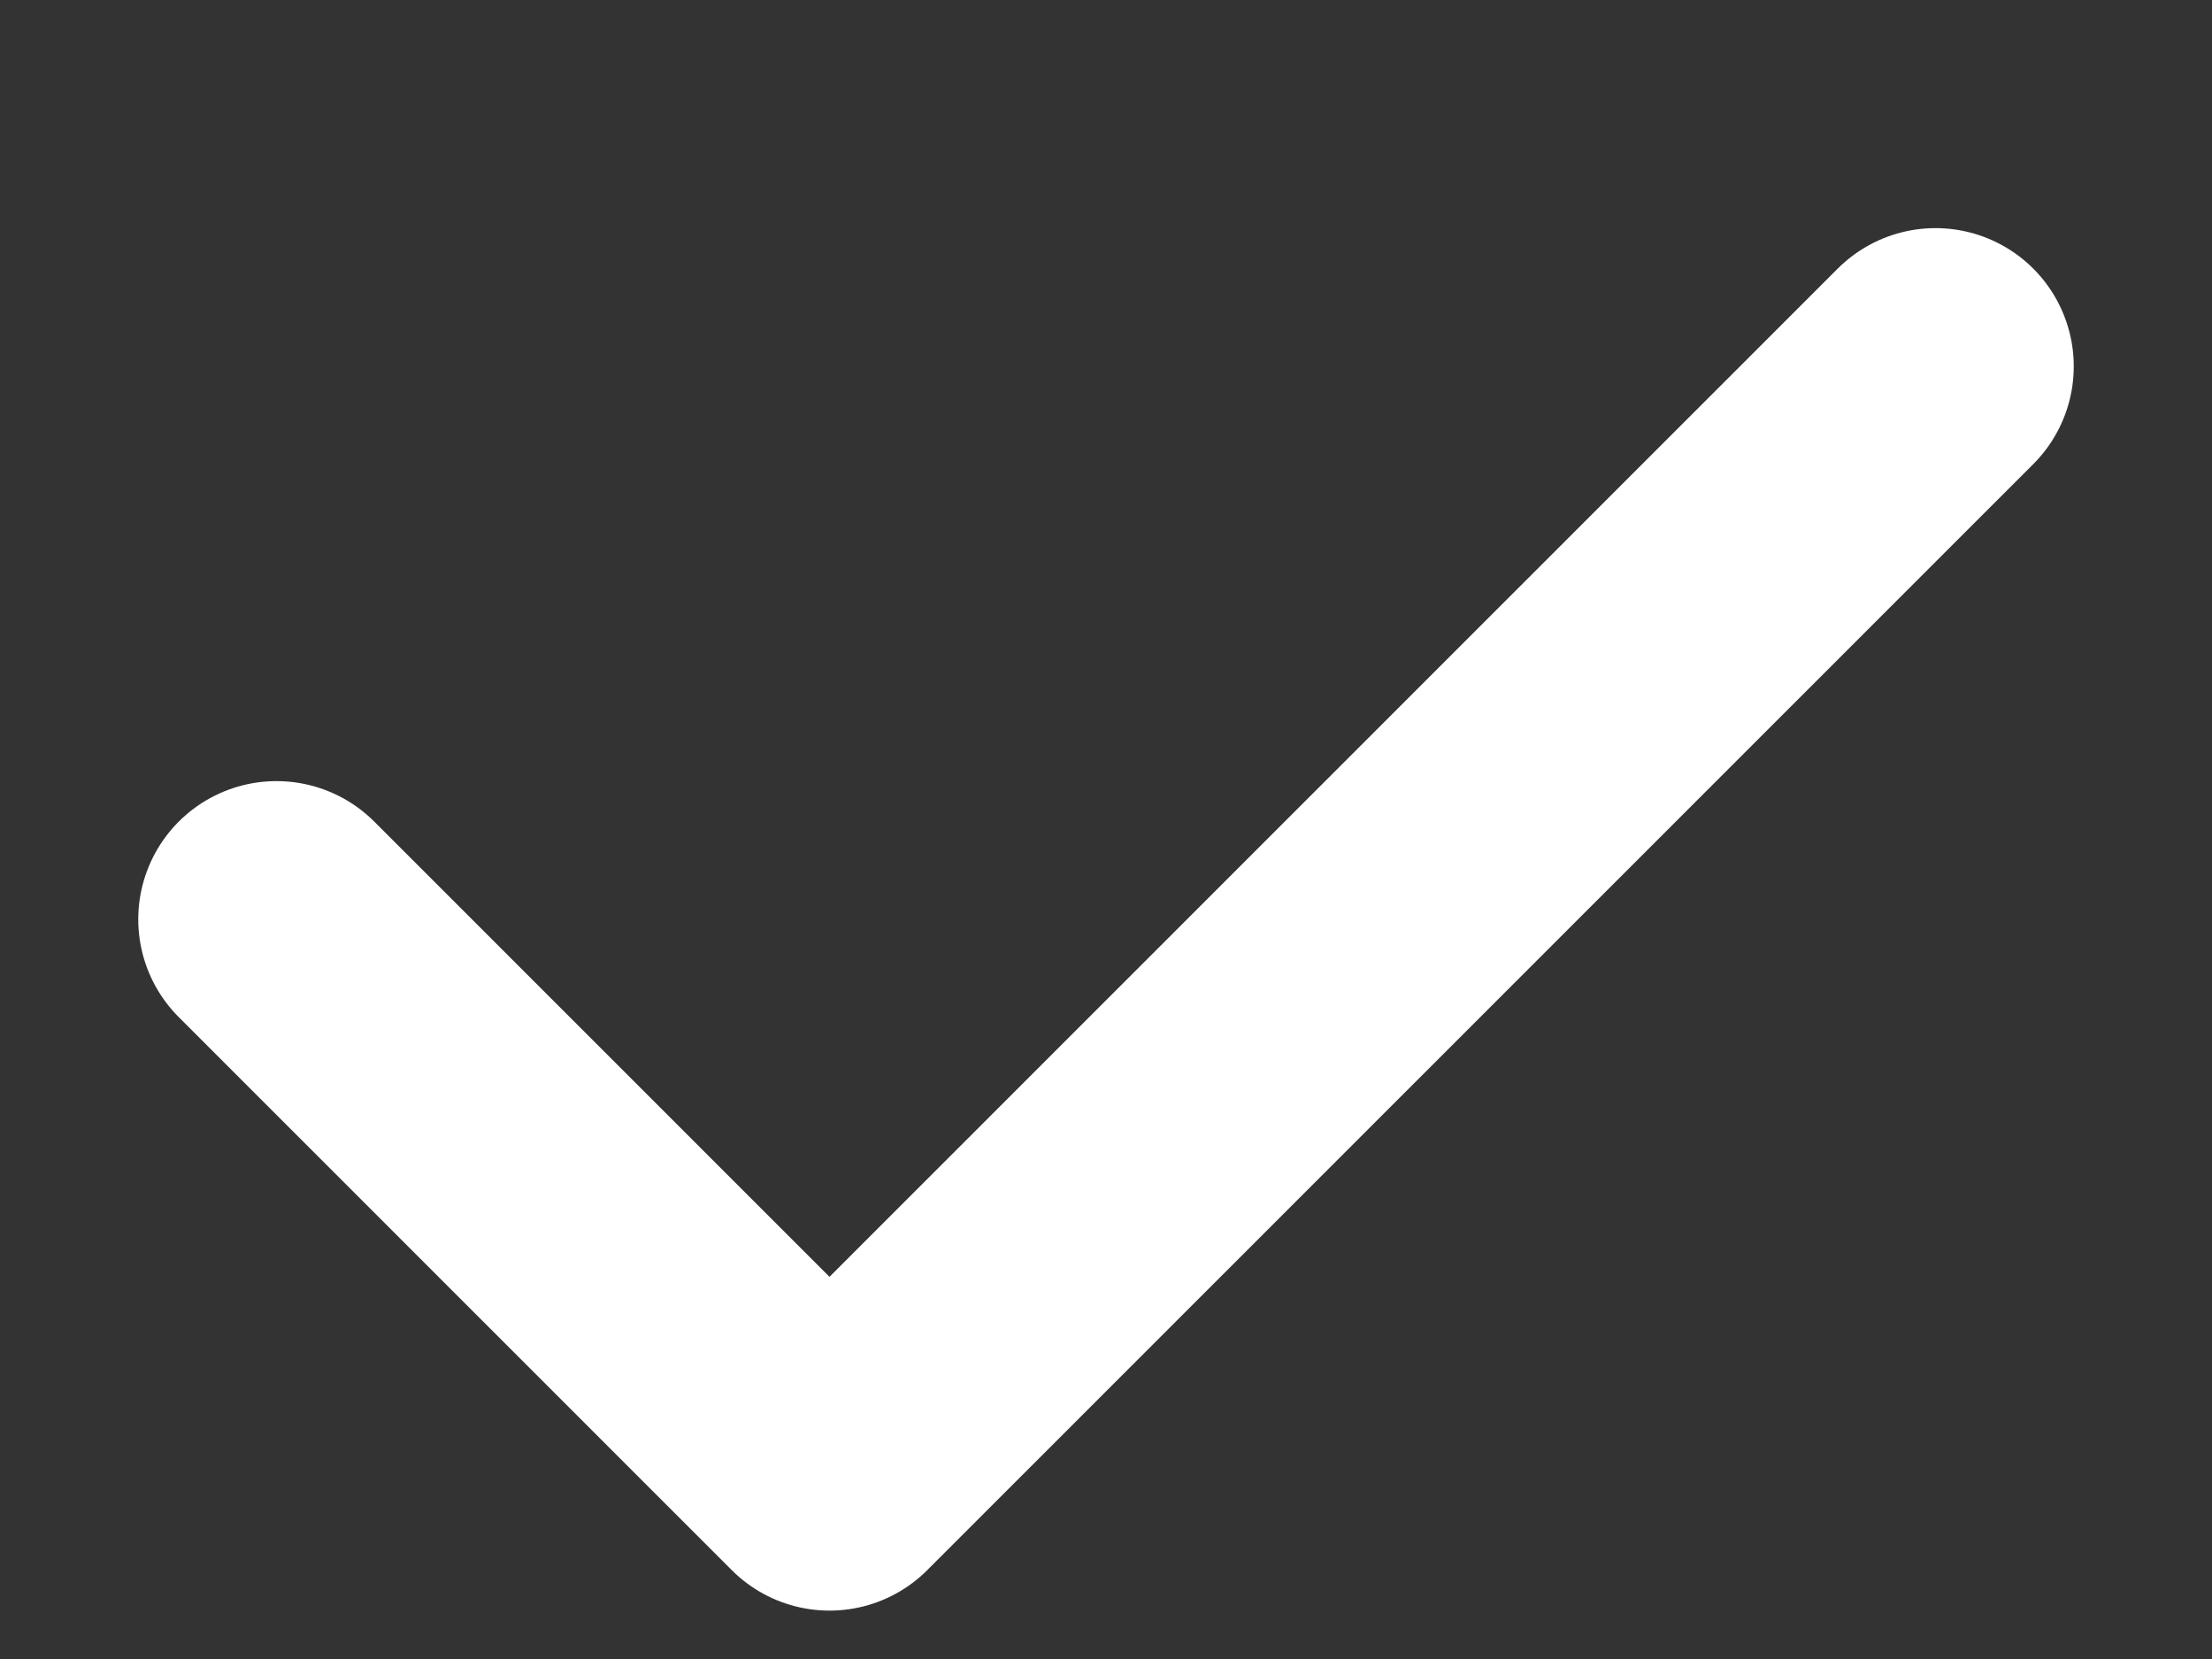
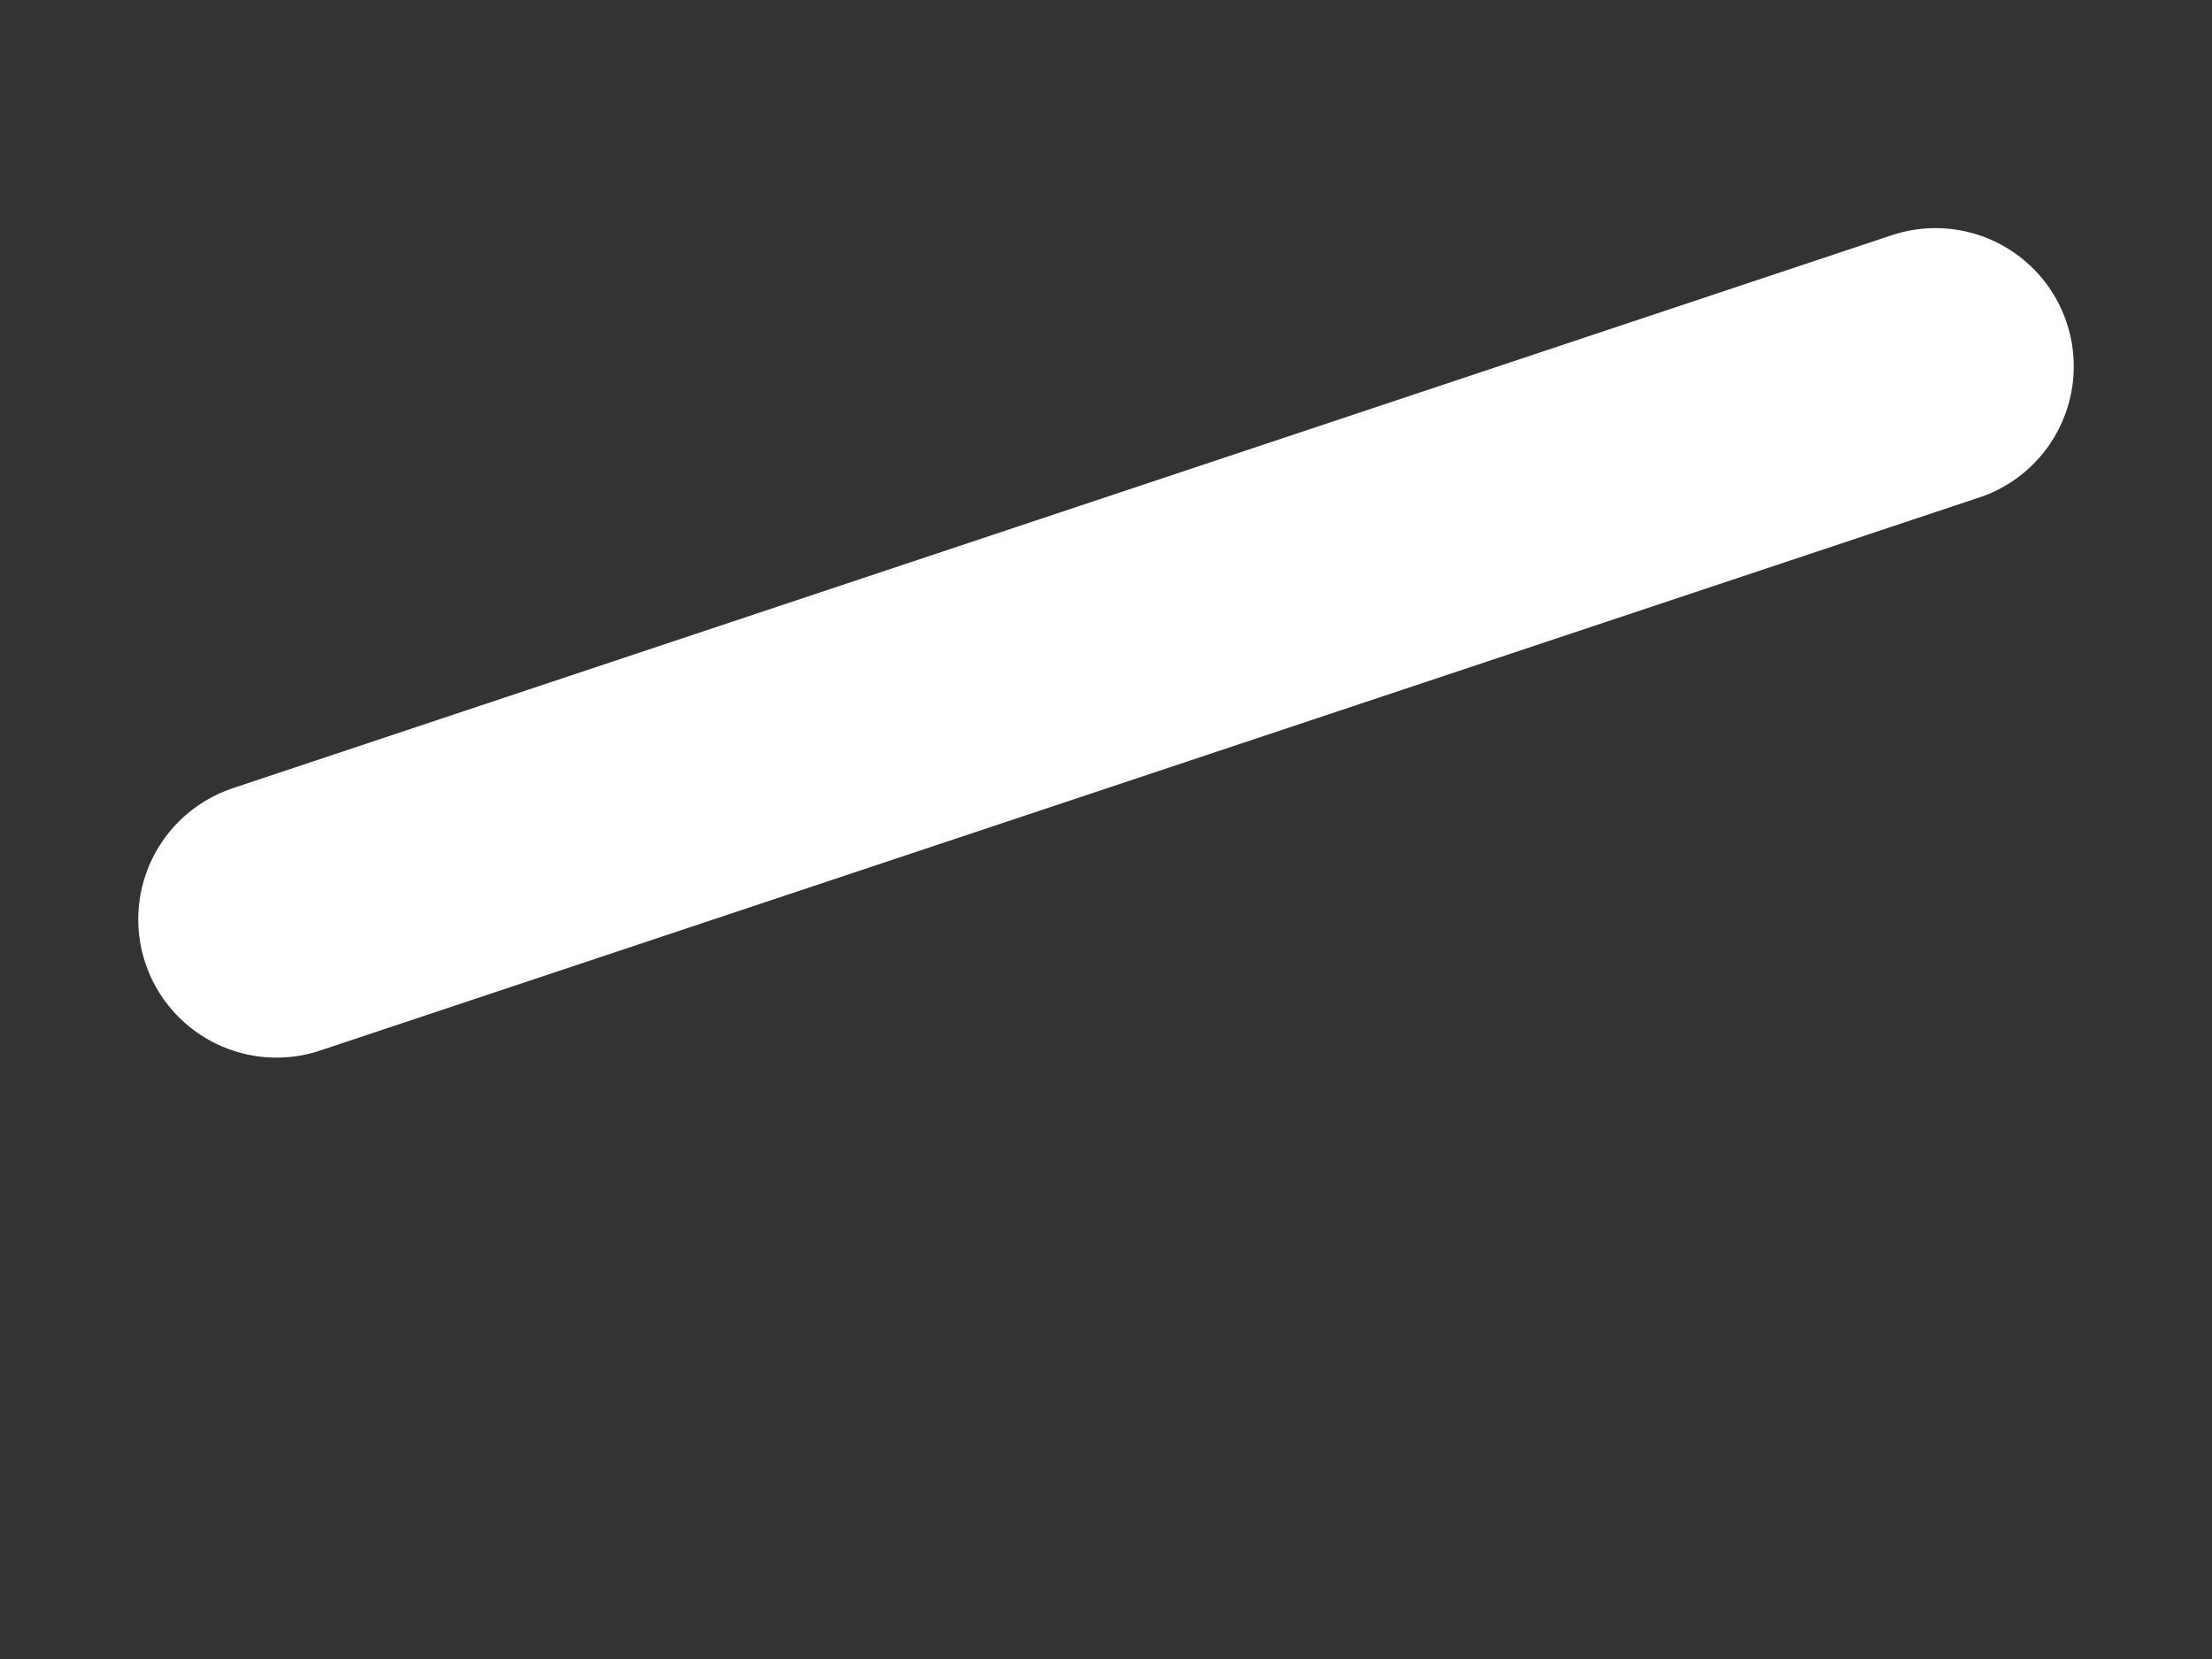
<svg xmlns="http://www.w3.org/2000/svg" width="8" height="6" viewBox="0 0 8 6" fill="none">
  <rect x="0" y="0" width="8" height="6" fill="#333333" stroke="none" />
-   <path d="M1 3.325L3 5.325L7 1.325" stroke="white" stroke-linecap="round" stroke-linejoin="round" />
+   <path d="M1 3.325L7 1.325" stroke="white" stroke-linecap="round" stroke-linejoin="round" />
</svg>